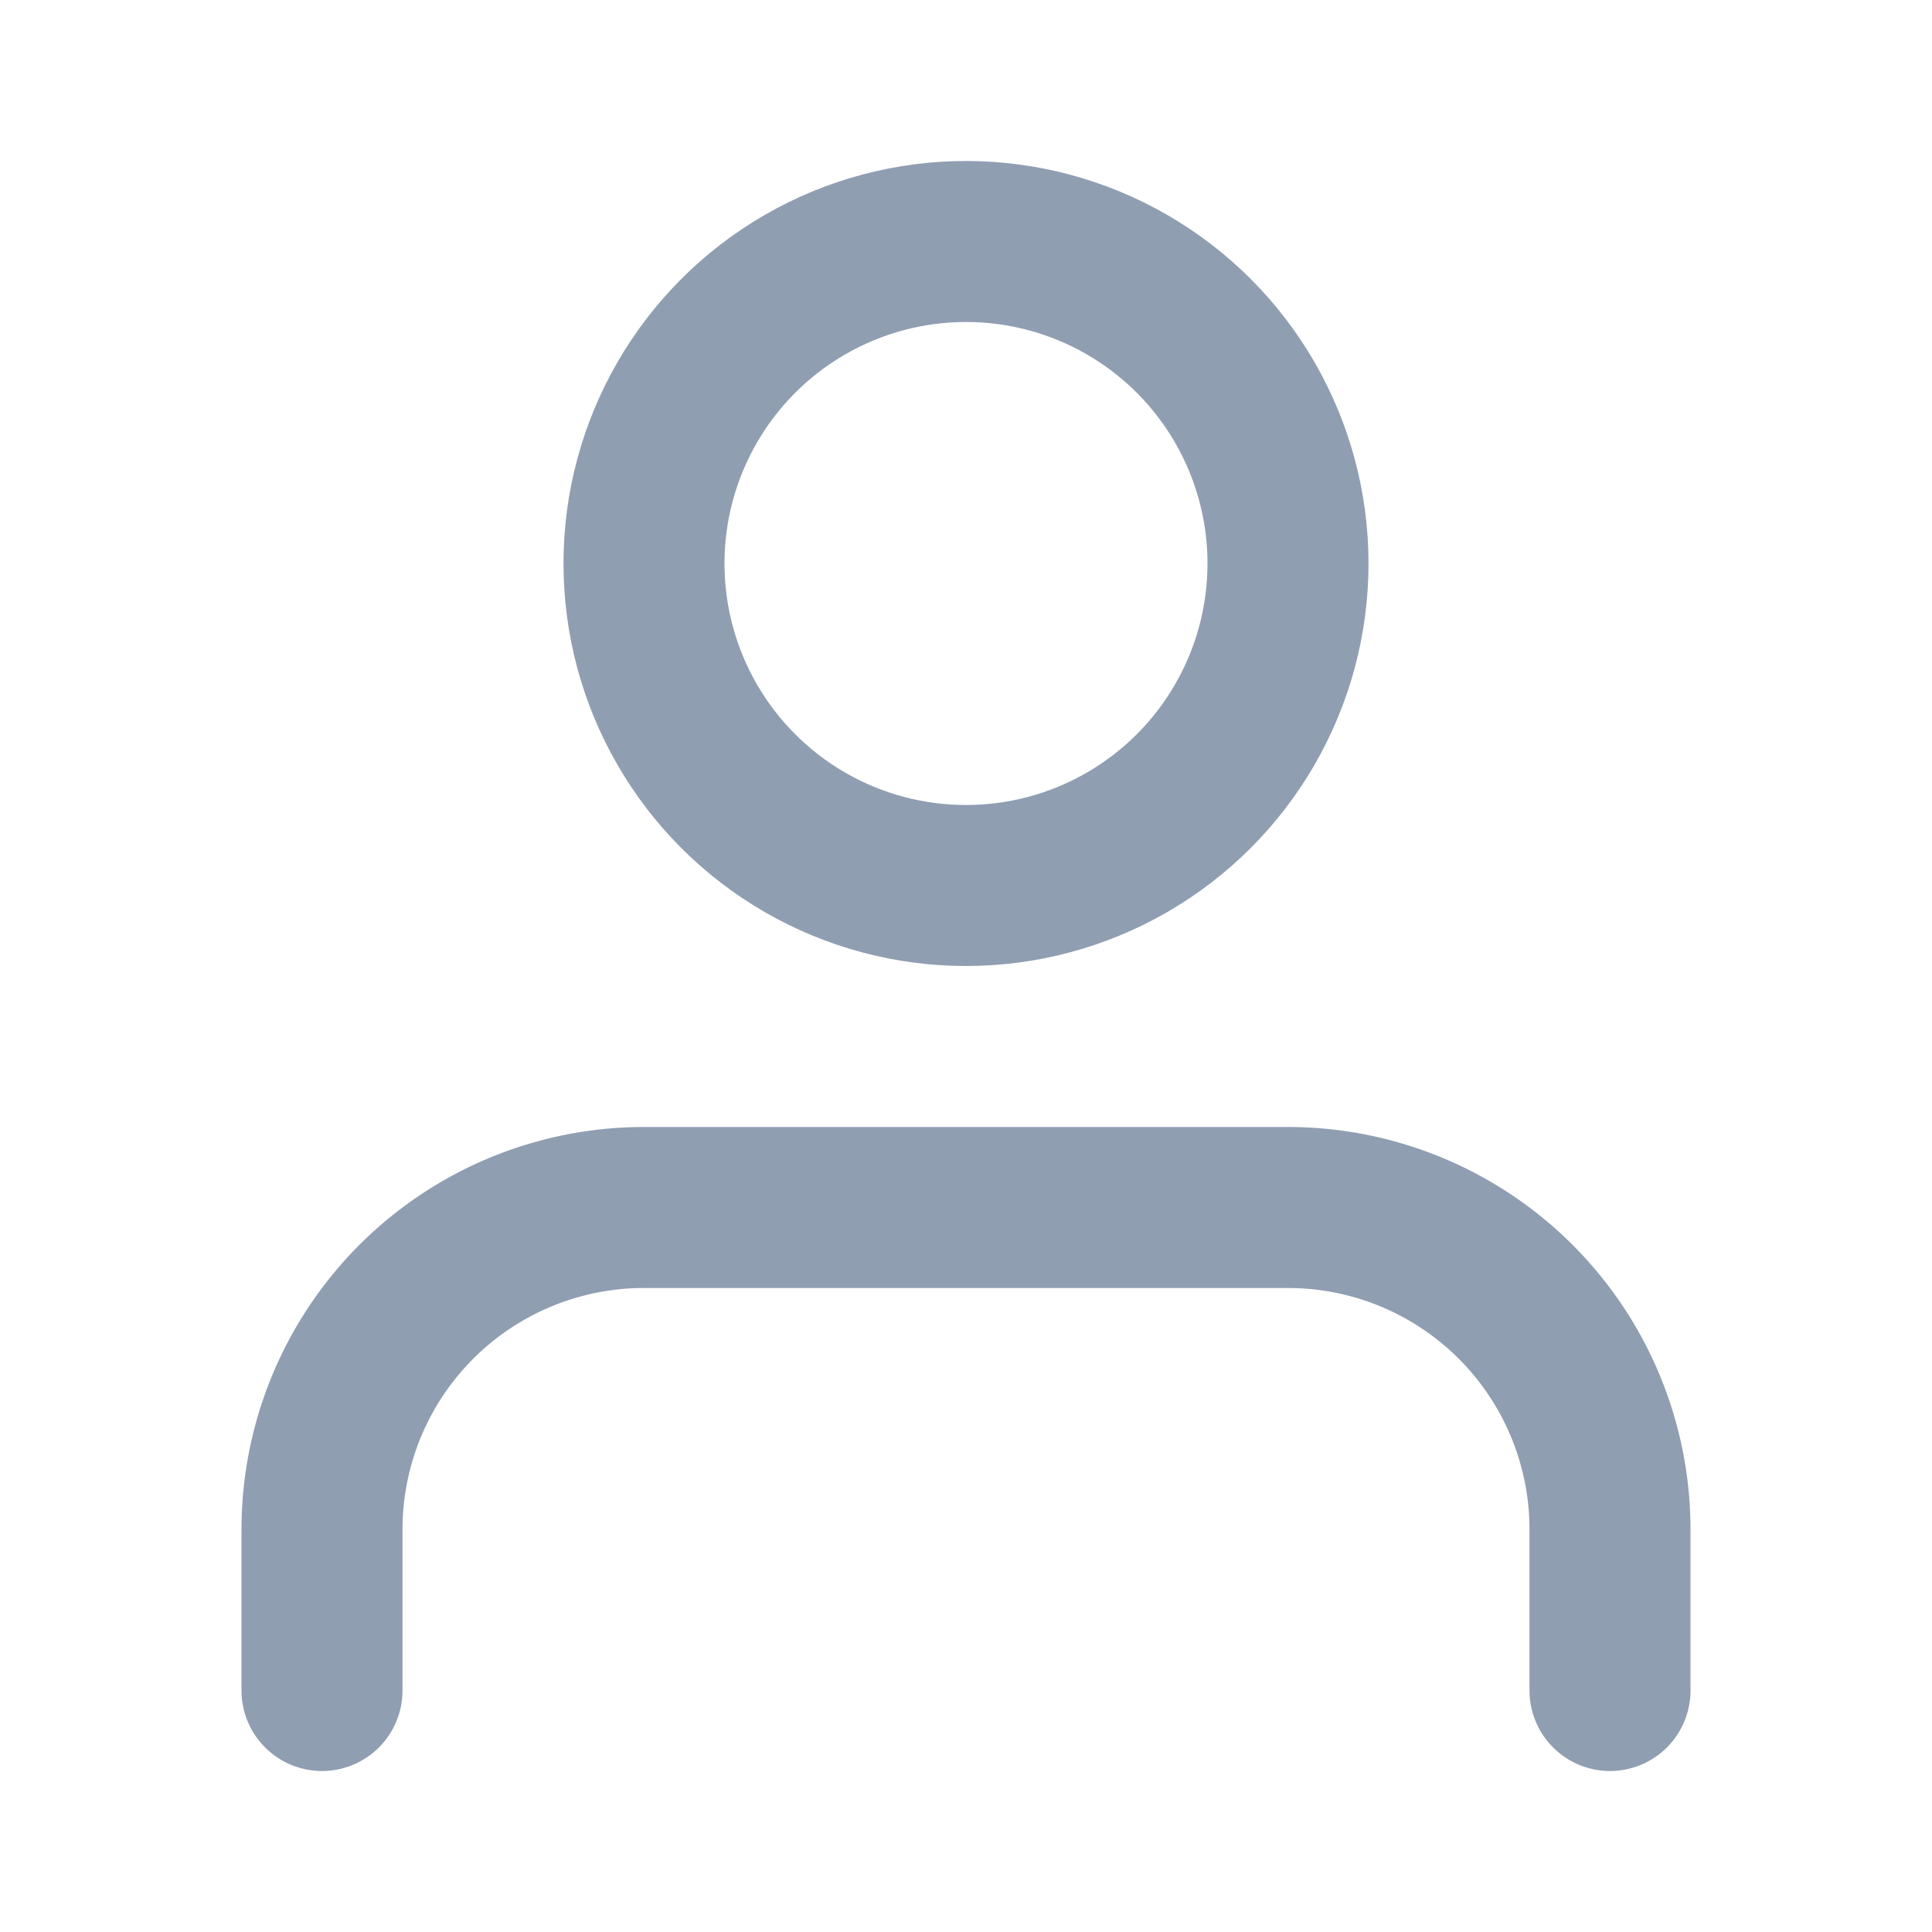
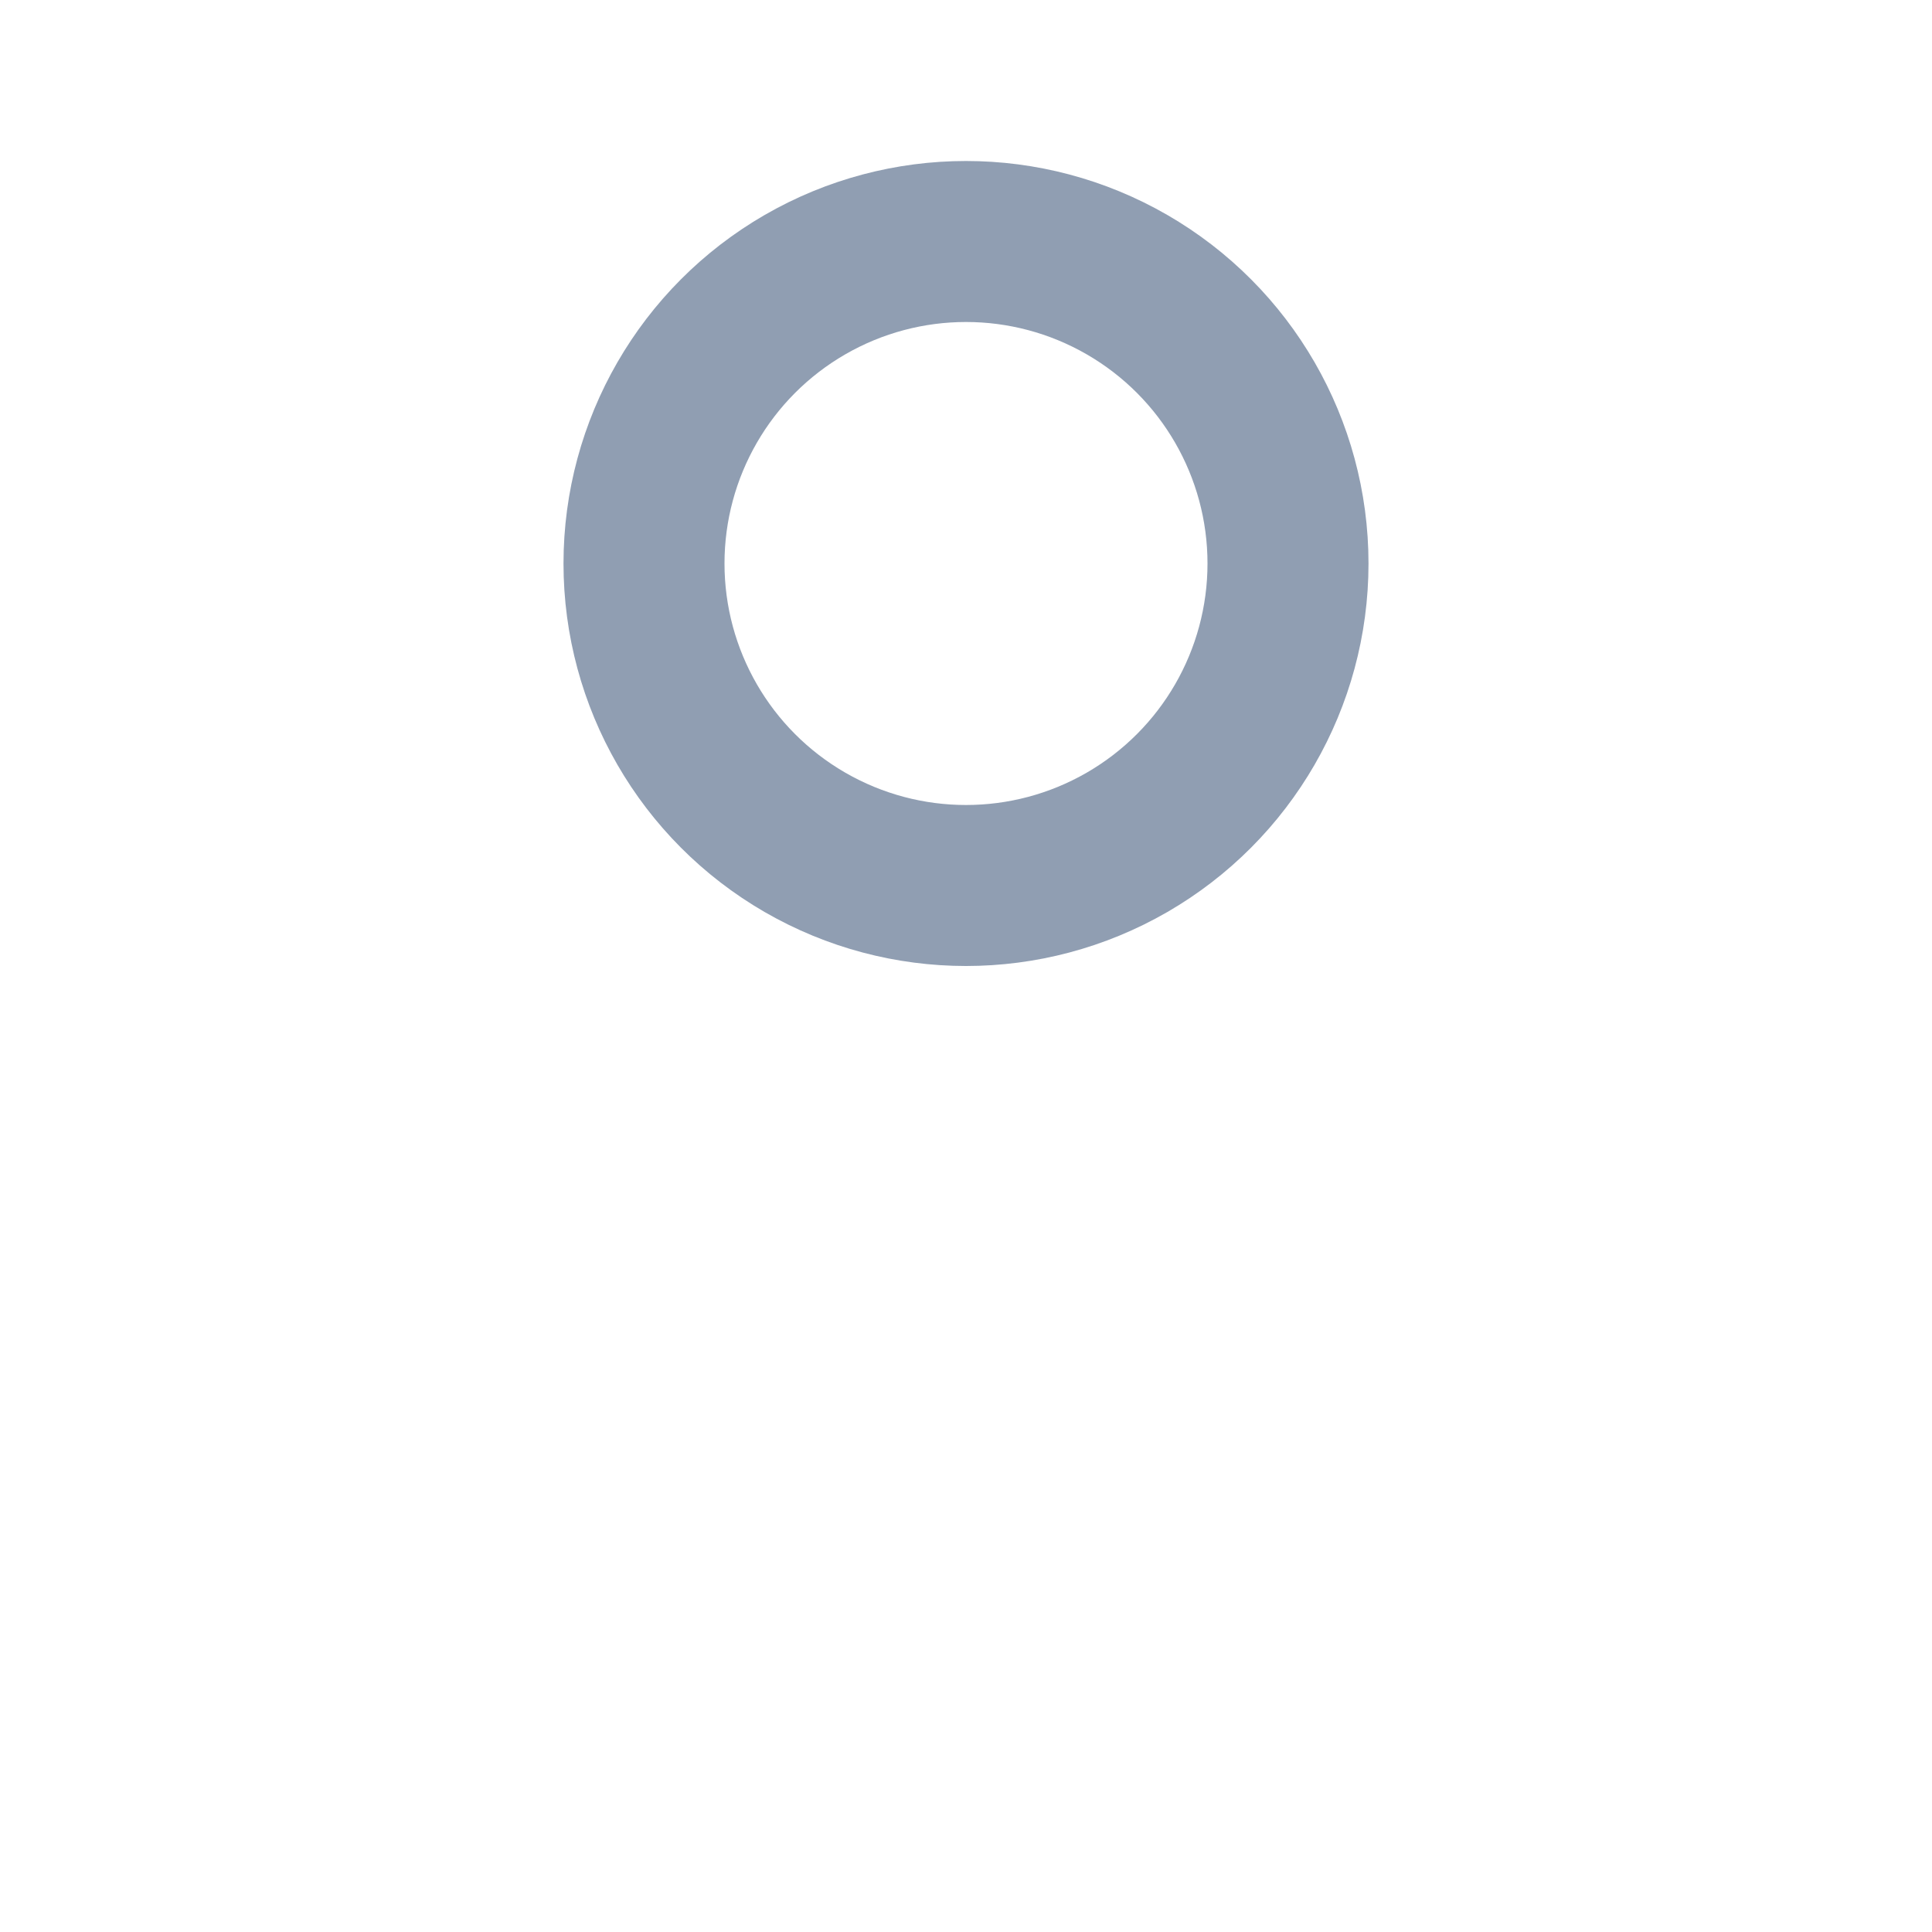
<svg xmlns="http://www.w3.org/2000/svg" width="24" height="24" viewBox="0 0 24 24" fill="none" stroke="#909eb2" stroke-width="2" stroke-linecap="round" stroke-linejoin="round" class="feather feather-user">
-   <path d="M20 21v-2a4 4 0 0 0-4-4H8a4 4 0 0 0-4 4v2" />
  <circle cx="12" cy="7" r="4" />
</svg>